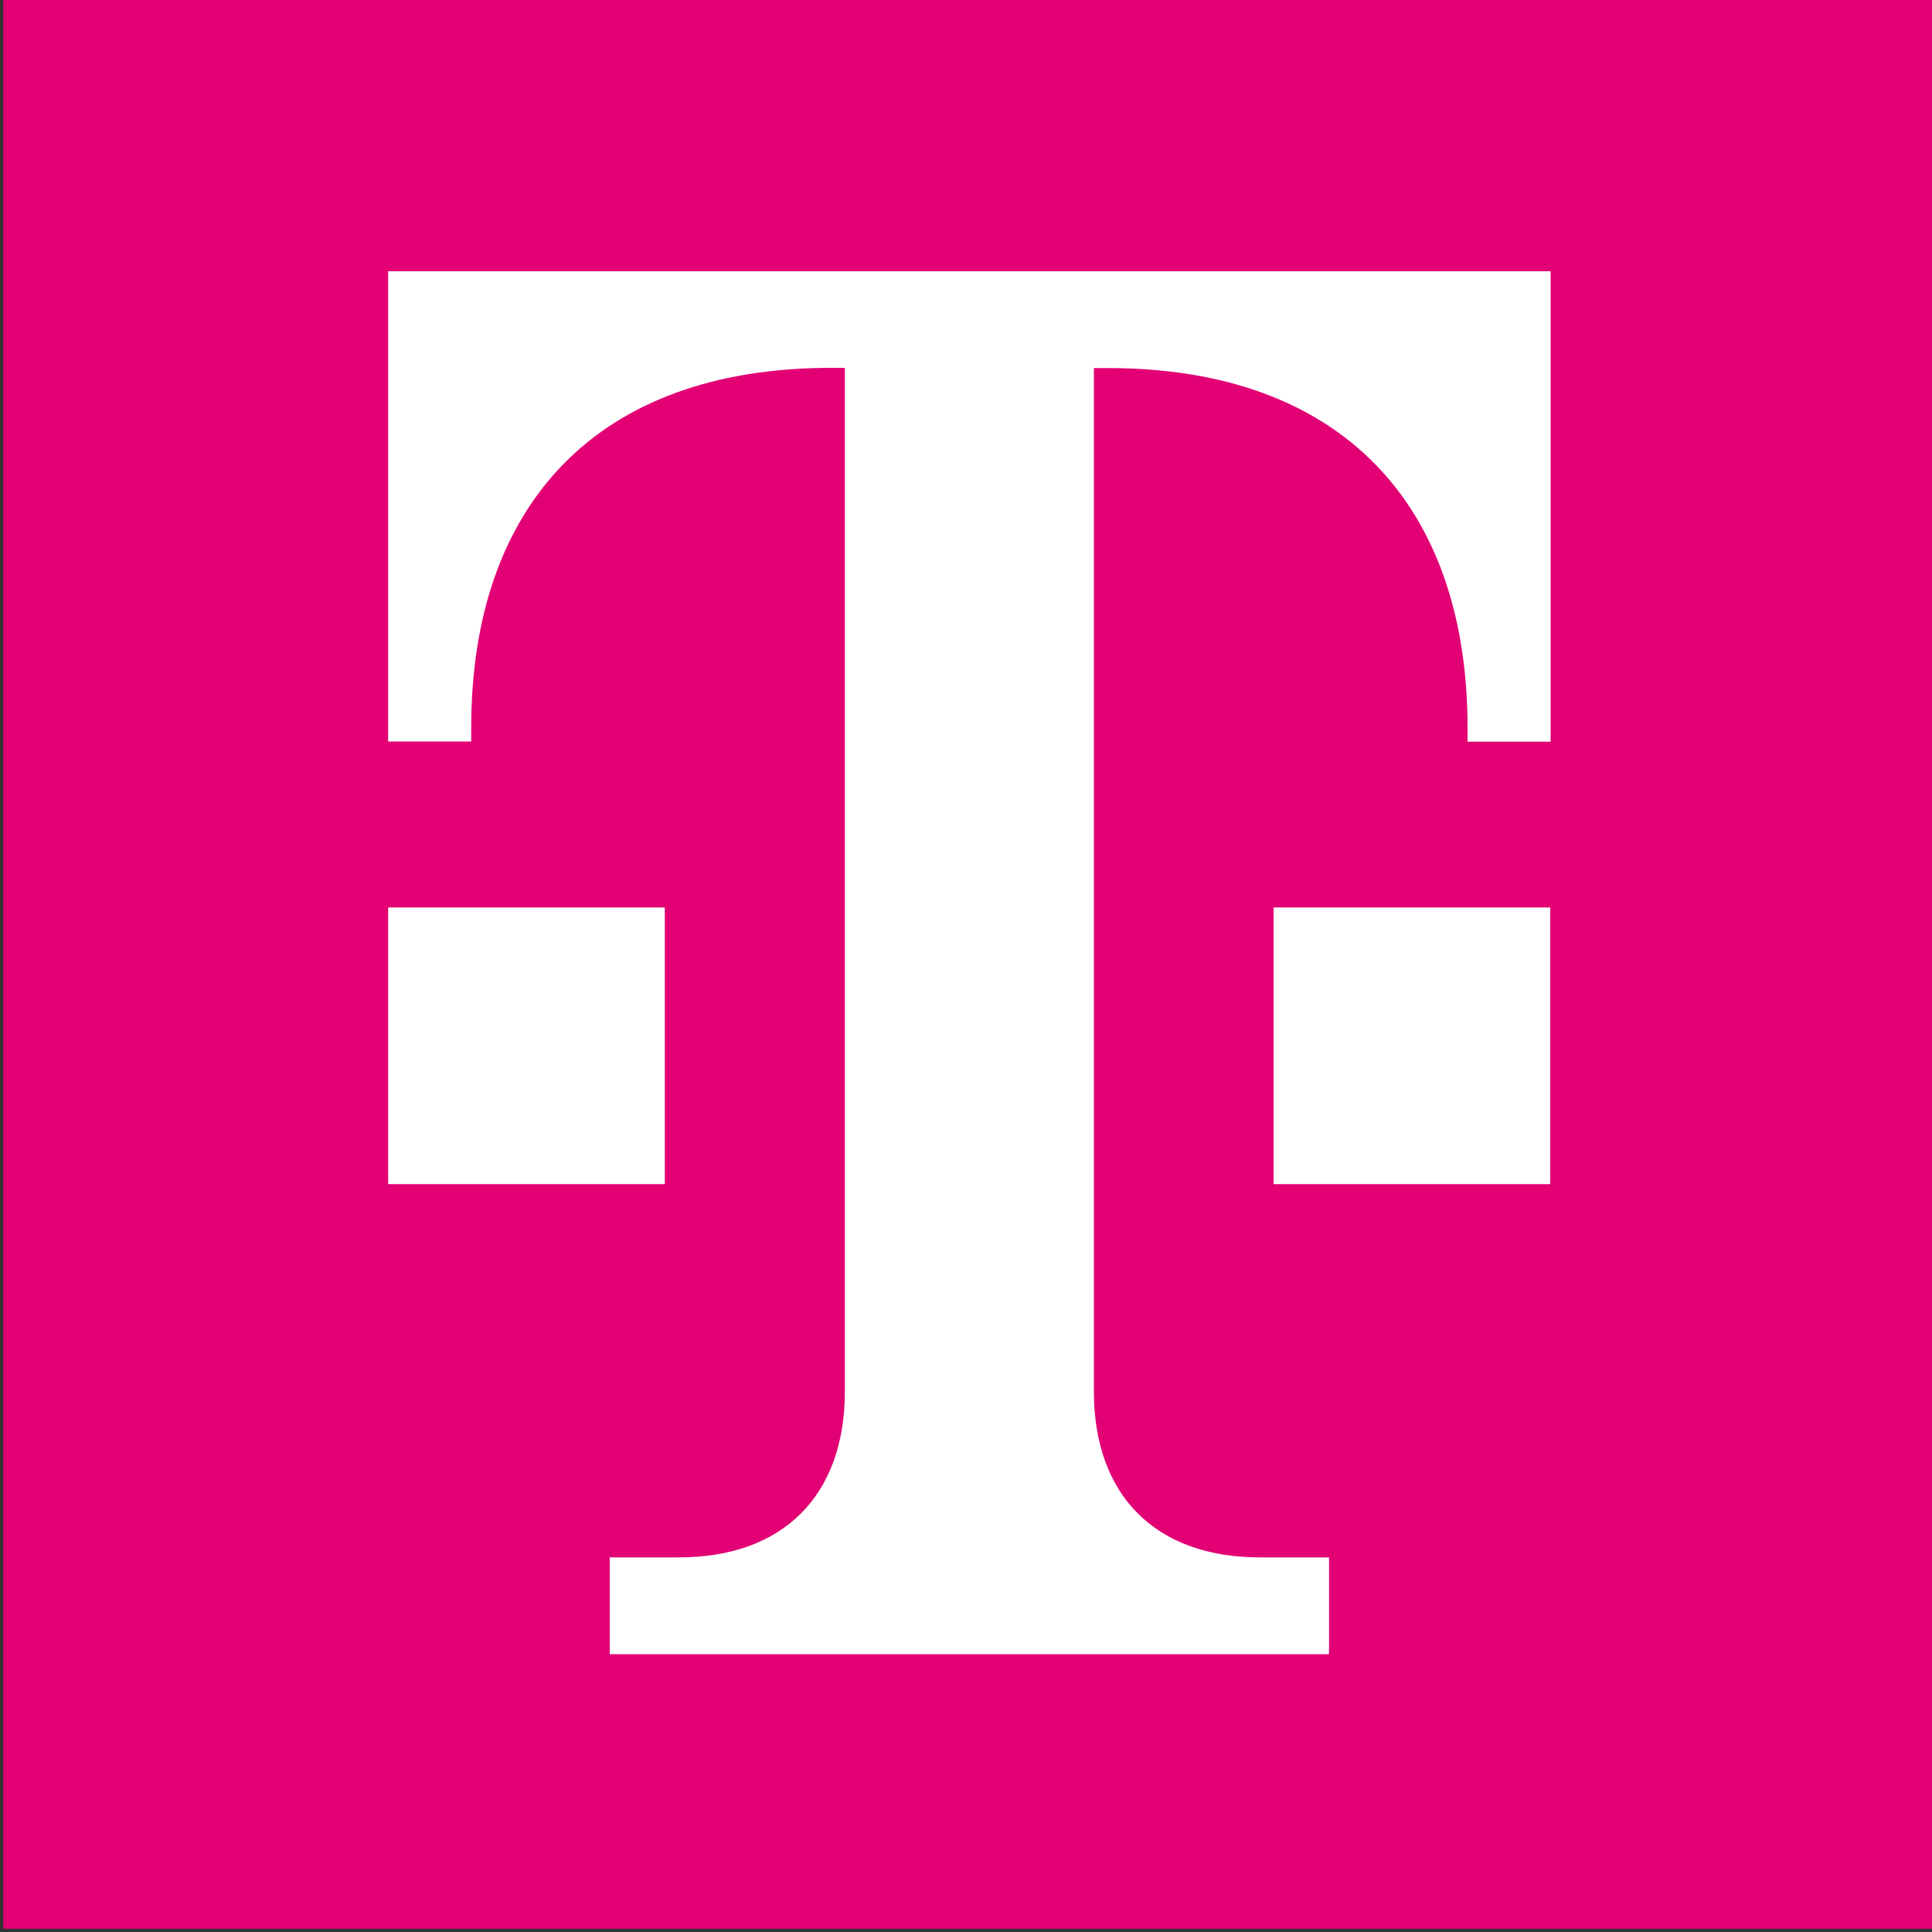
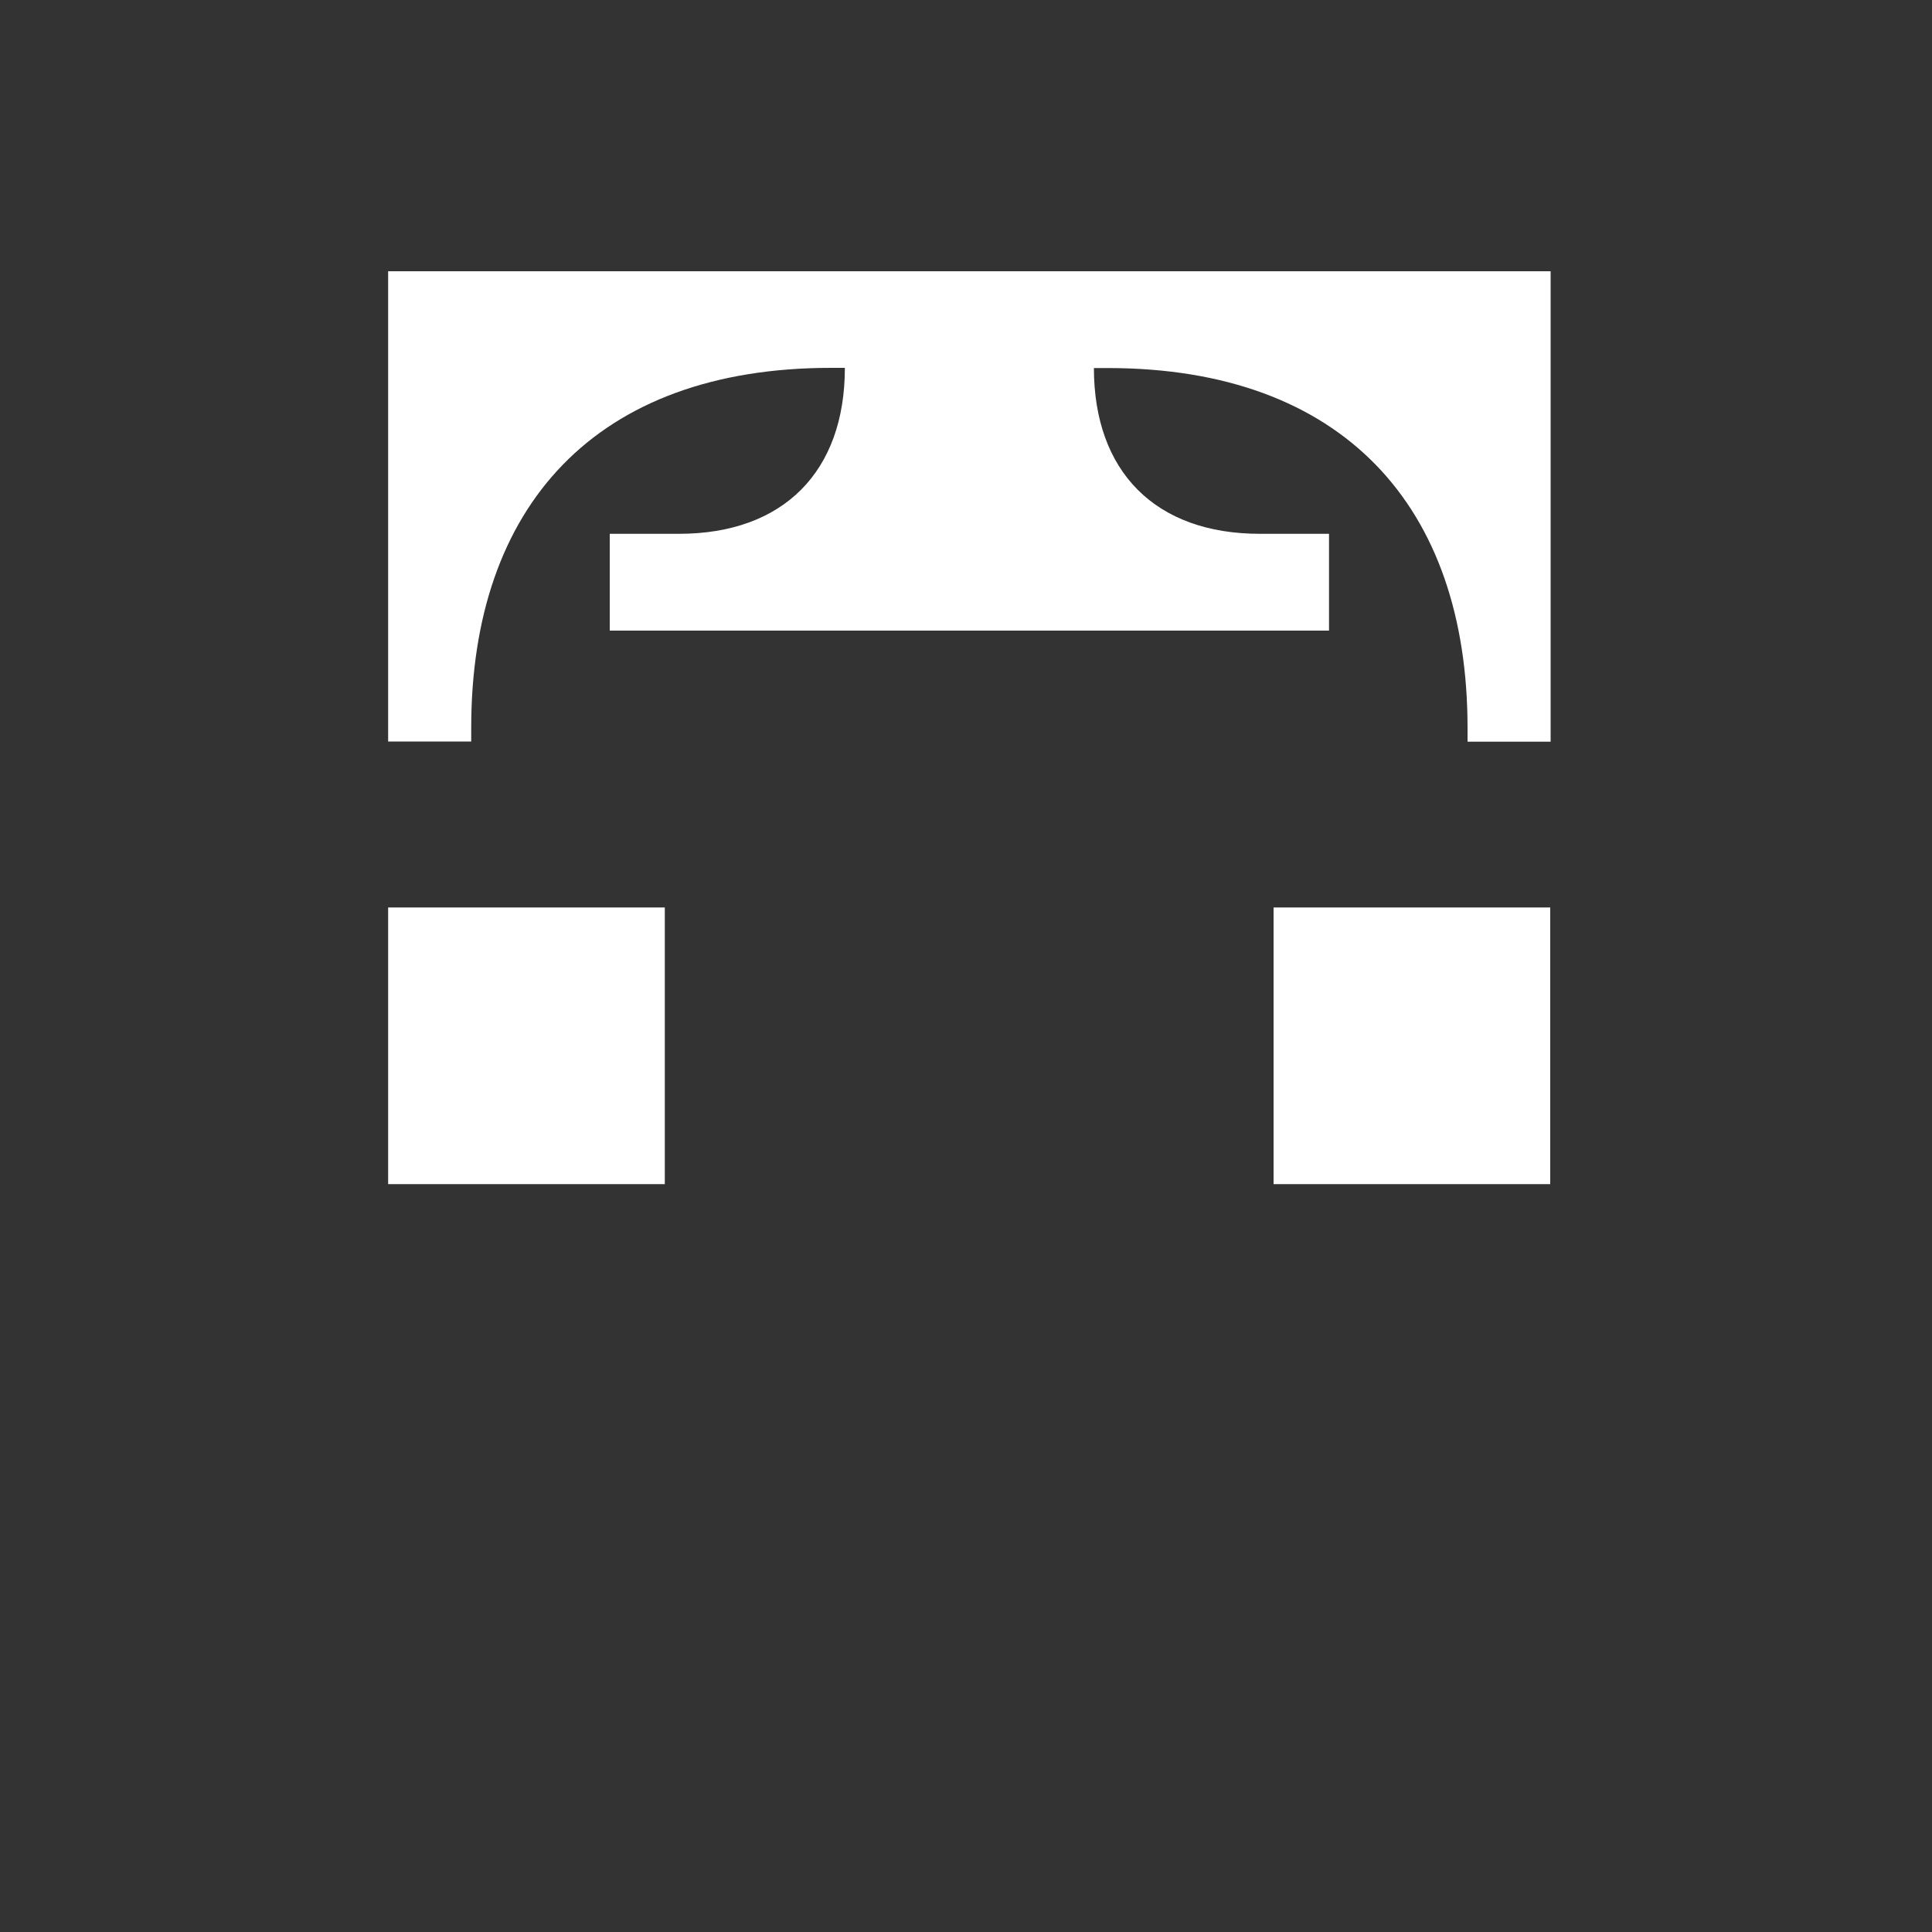
<svg xmlns="http://www.w3.org/2000/svg" id="Lockups" viewBox="0 0 100 100">
  <rect x="0" y="0" width="100" height="100" fill="#333333" stroke="none" />
  <defs>
    <style>
      .cls-1 {
        fill: #e20074;
      }

      .cls-1, .cls-2 {
        stroke-width: 0px;
      }

      .cls-2 {
        fill: #fff;
      }
    </style>
  </defs>
-   <rect class="cls-1" x=".17" y="-.17" width="100" height="100" />
-   <path class="cls-2" d="M34.41,61.29h-14.32v-14.32h14.32v14.32ZM20.09,14.04v24.34h4.3v-.72c0-11.46,6.44-18.62,18.62-18.62h.72v52.98c0,5.37-3.18,8.59-8.59,8.59h-3.58v5.01h37.23v-5.01h-3.58c-5.41,0-8.59-3.22-8.59-8.59V19.05h.72c12.17,0,18.62,7.16,18.62,18.62v.72h4.3V14.04H20.09ZM65.92,61.29h14.32v-14.32h-14.32v14.32Z" />
+   <path class="cls-2" d="M34.41,61.29h-14.32v-14.32h14.32v14.32ZM20.09,14.04v24.34h4.3v-.72c0-11.46,6.44-18.62,18.62-18.62h.72c0,5.37-3.18,8.59-8.59,8.59h-3.58v5.01h37.23v-5.01h-3.58c-5.41,0-8.59-3.22-8.59-8.59V19.05h.72c12.17,0,18.62,7.16,18.62,18.62v.72h4.3V14.04H20.09ZM65.92,61.29h14.32v-14.32h-14.32v14.32Z" />
</svg>